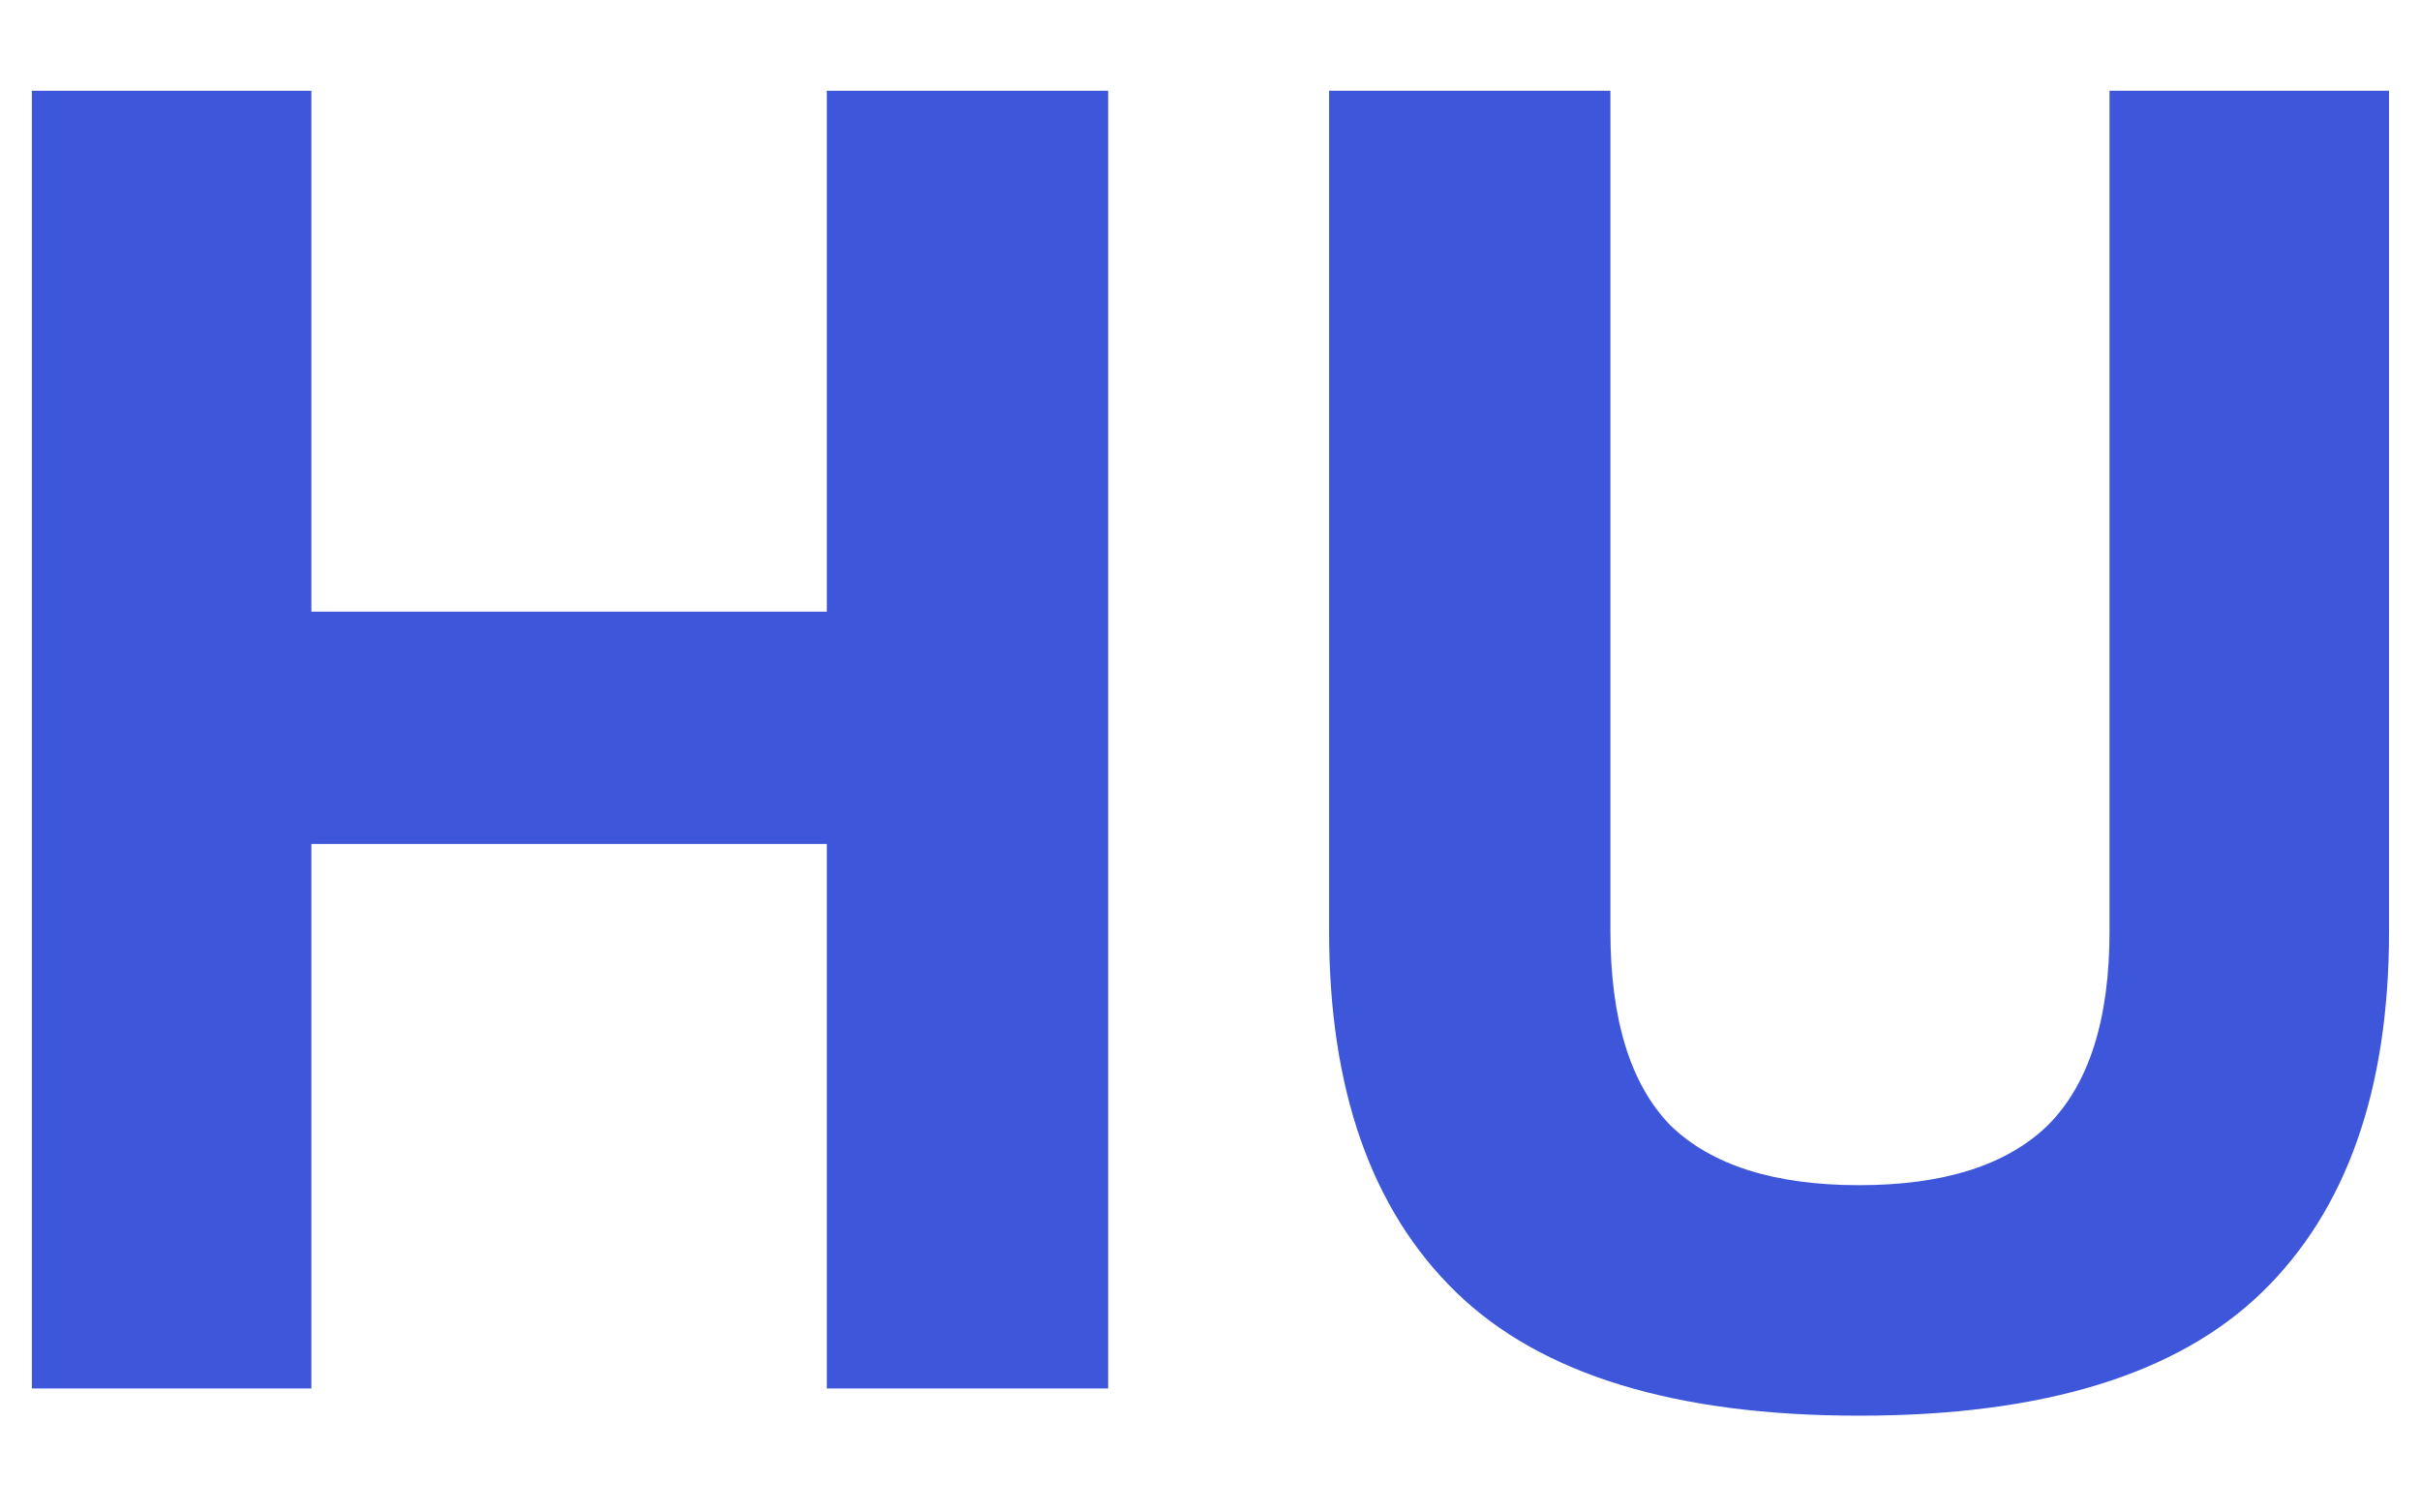
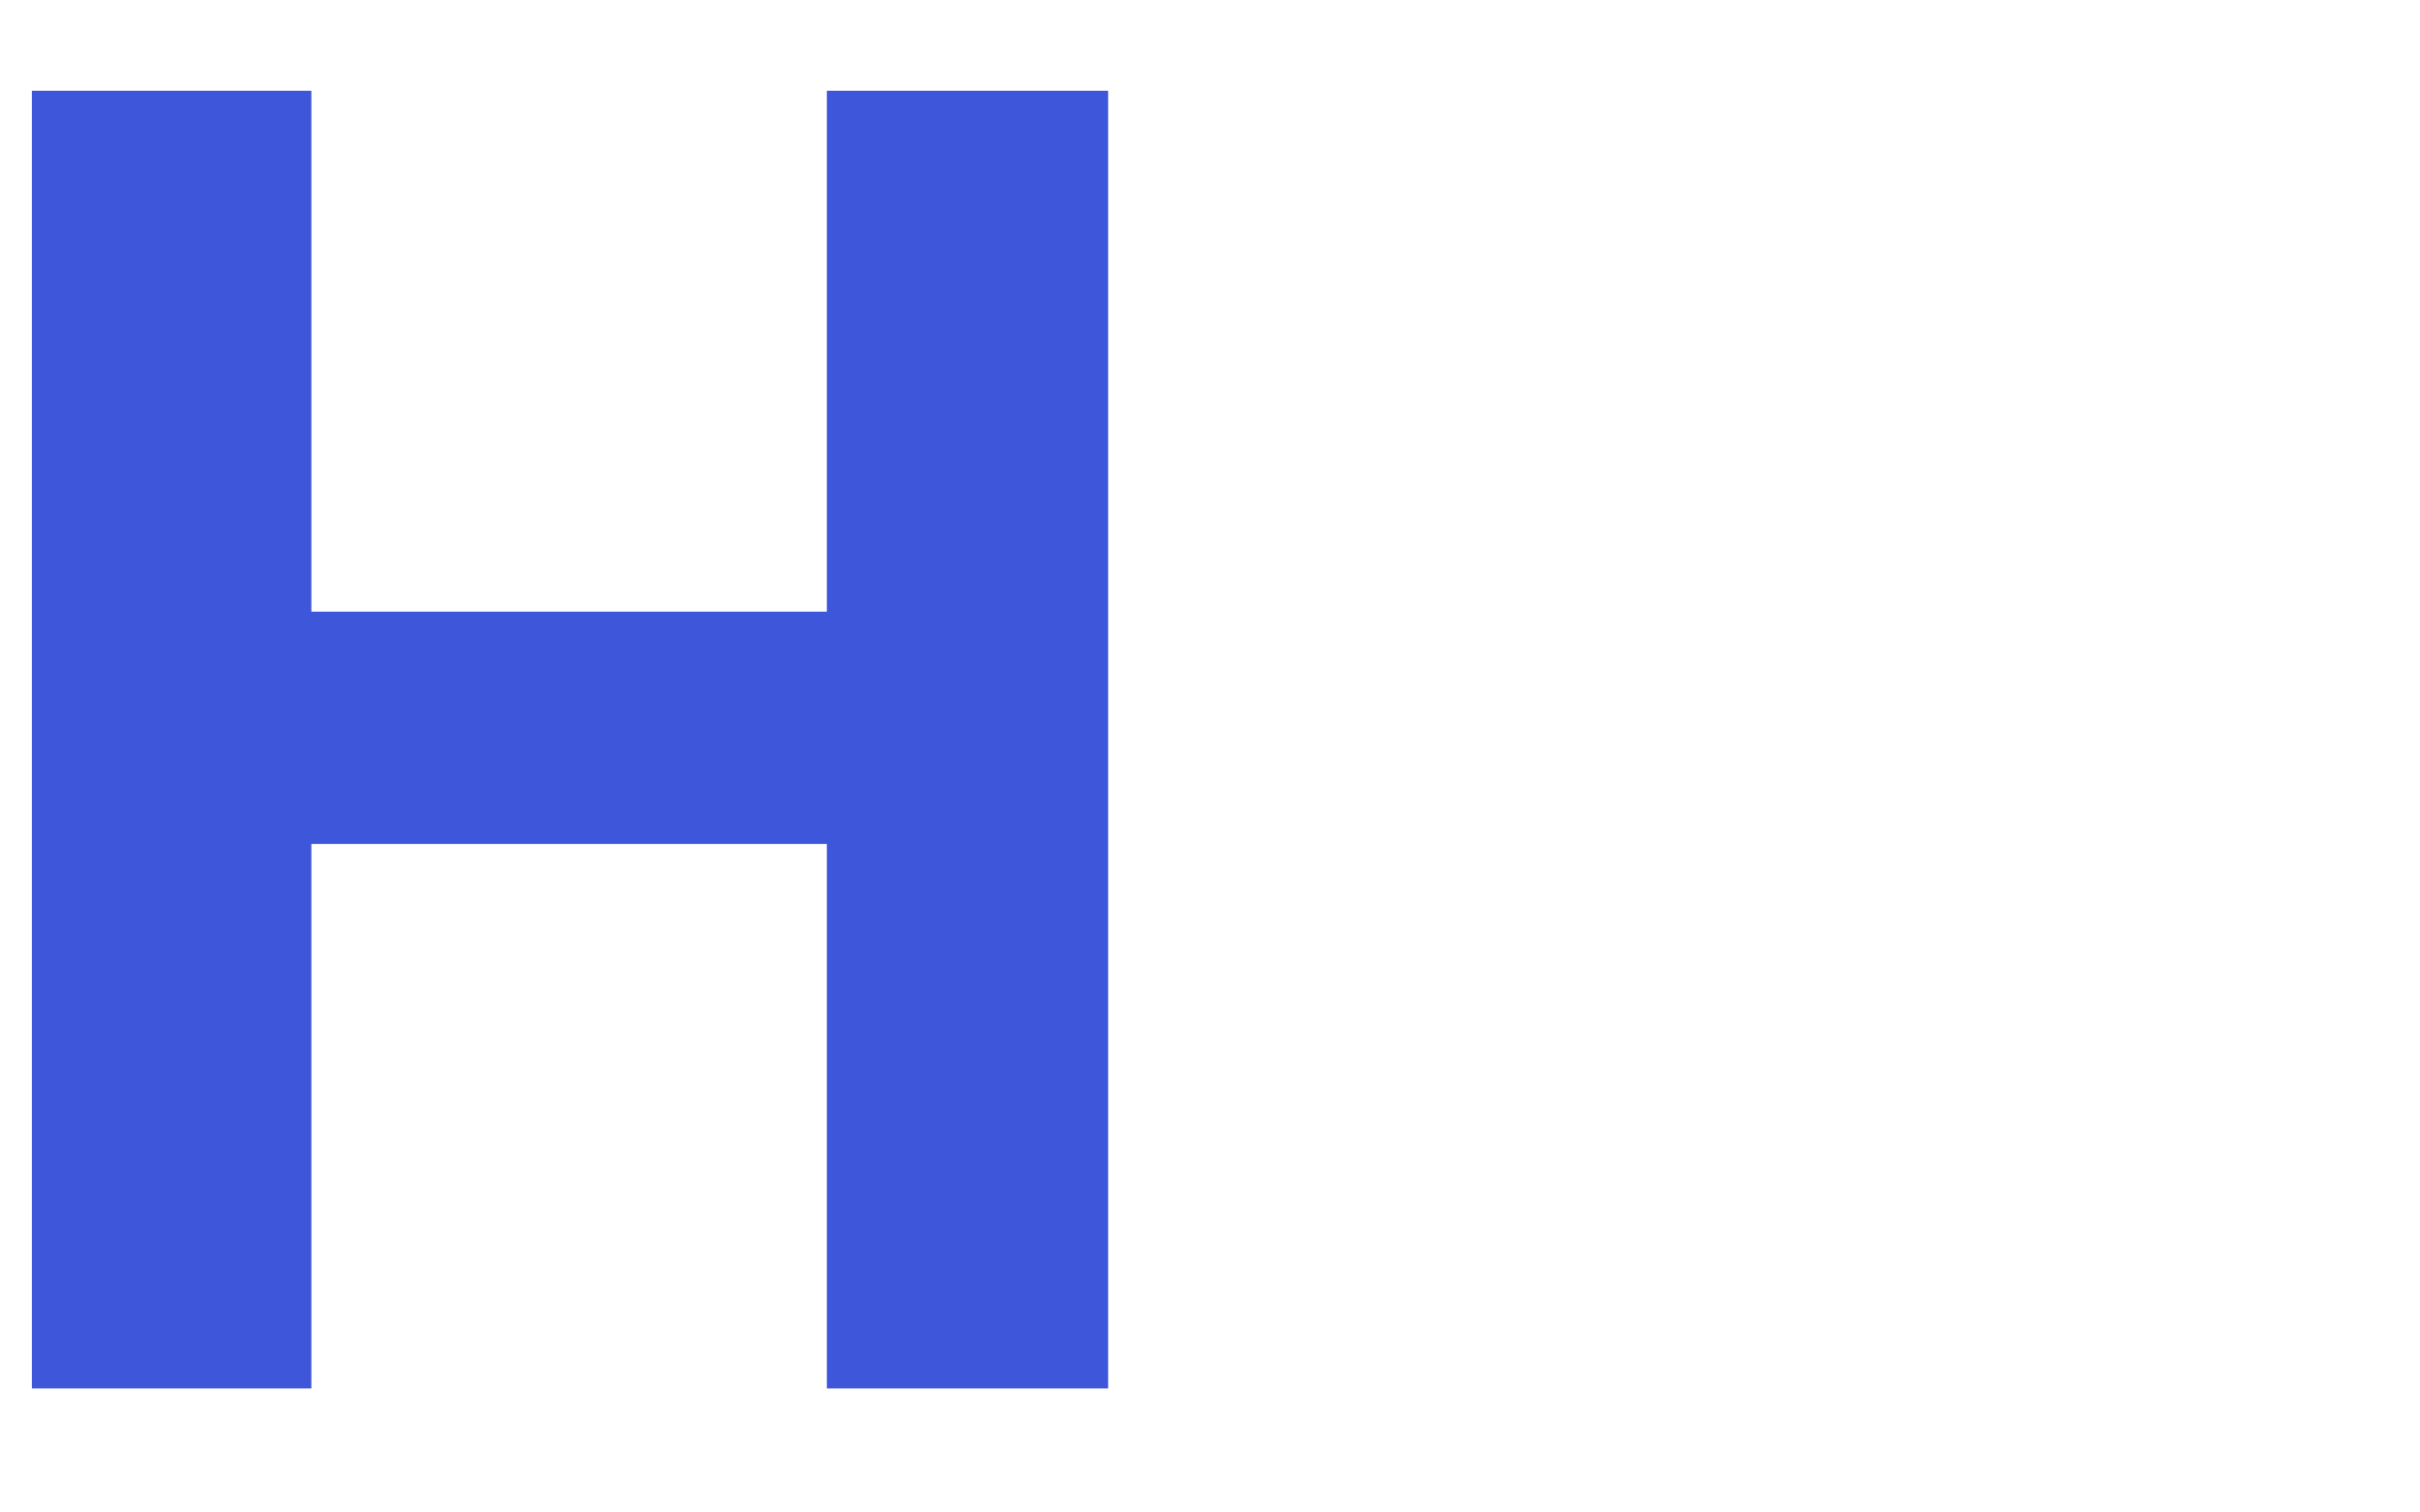
<svg xmlns="http://www.w3.org/2000/svg" width="24" height="15" viewBox="0 0 24 15" fill="none">
-   <path d="M18.437 14.04C16.613 14.04 15.281 13.632 14.441 12.816C13.601 12 13.181 10.806 13.181 9.234L13.181 0.9L15.971 0.9L15.971 9.234C15.971 10.11 16.169 10.752 16.565 11.16C16.973 11.556 17.597 11.754 18.437 11.754C19.277 11.754 19.901 11.556 20.309 11.16C20.717 10.752 20.921 10.11 20.921 9.234L20.921 0.9L23.693 0.9L23.693 9.234C23.693 10.806 23.273 12 22.433 12.816C21.593 13.632 20.261 14.04 18.437 14.04Z" fill="#3E57DA" />
  <path d="M3.088 13.77L0.316 13.77L0.316 0.9L3.088 0.9L3.088 6.066L8.2 6.066L8.2 0.9L10.99 0.9L10.99 13.77L8.2 13.77L8.2 8.37L3.088 8.37L3.088 13.77Z" fill="#3E57DA" />
</svg>